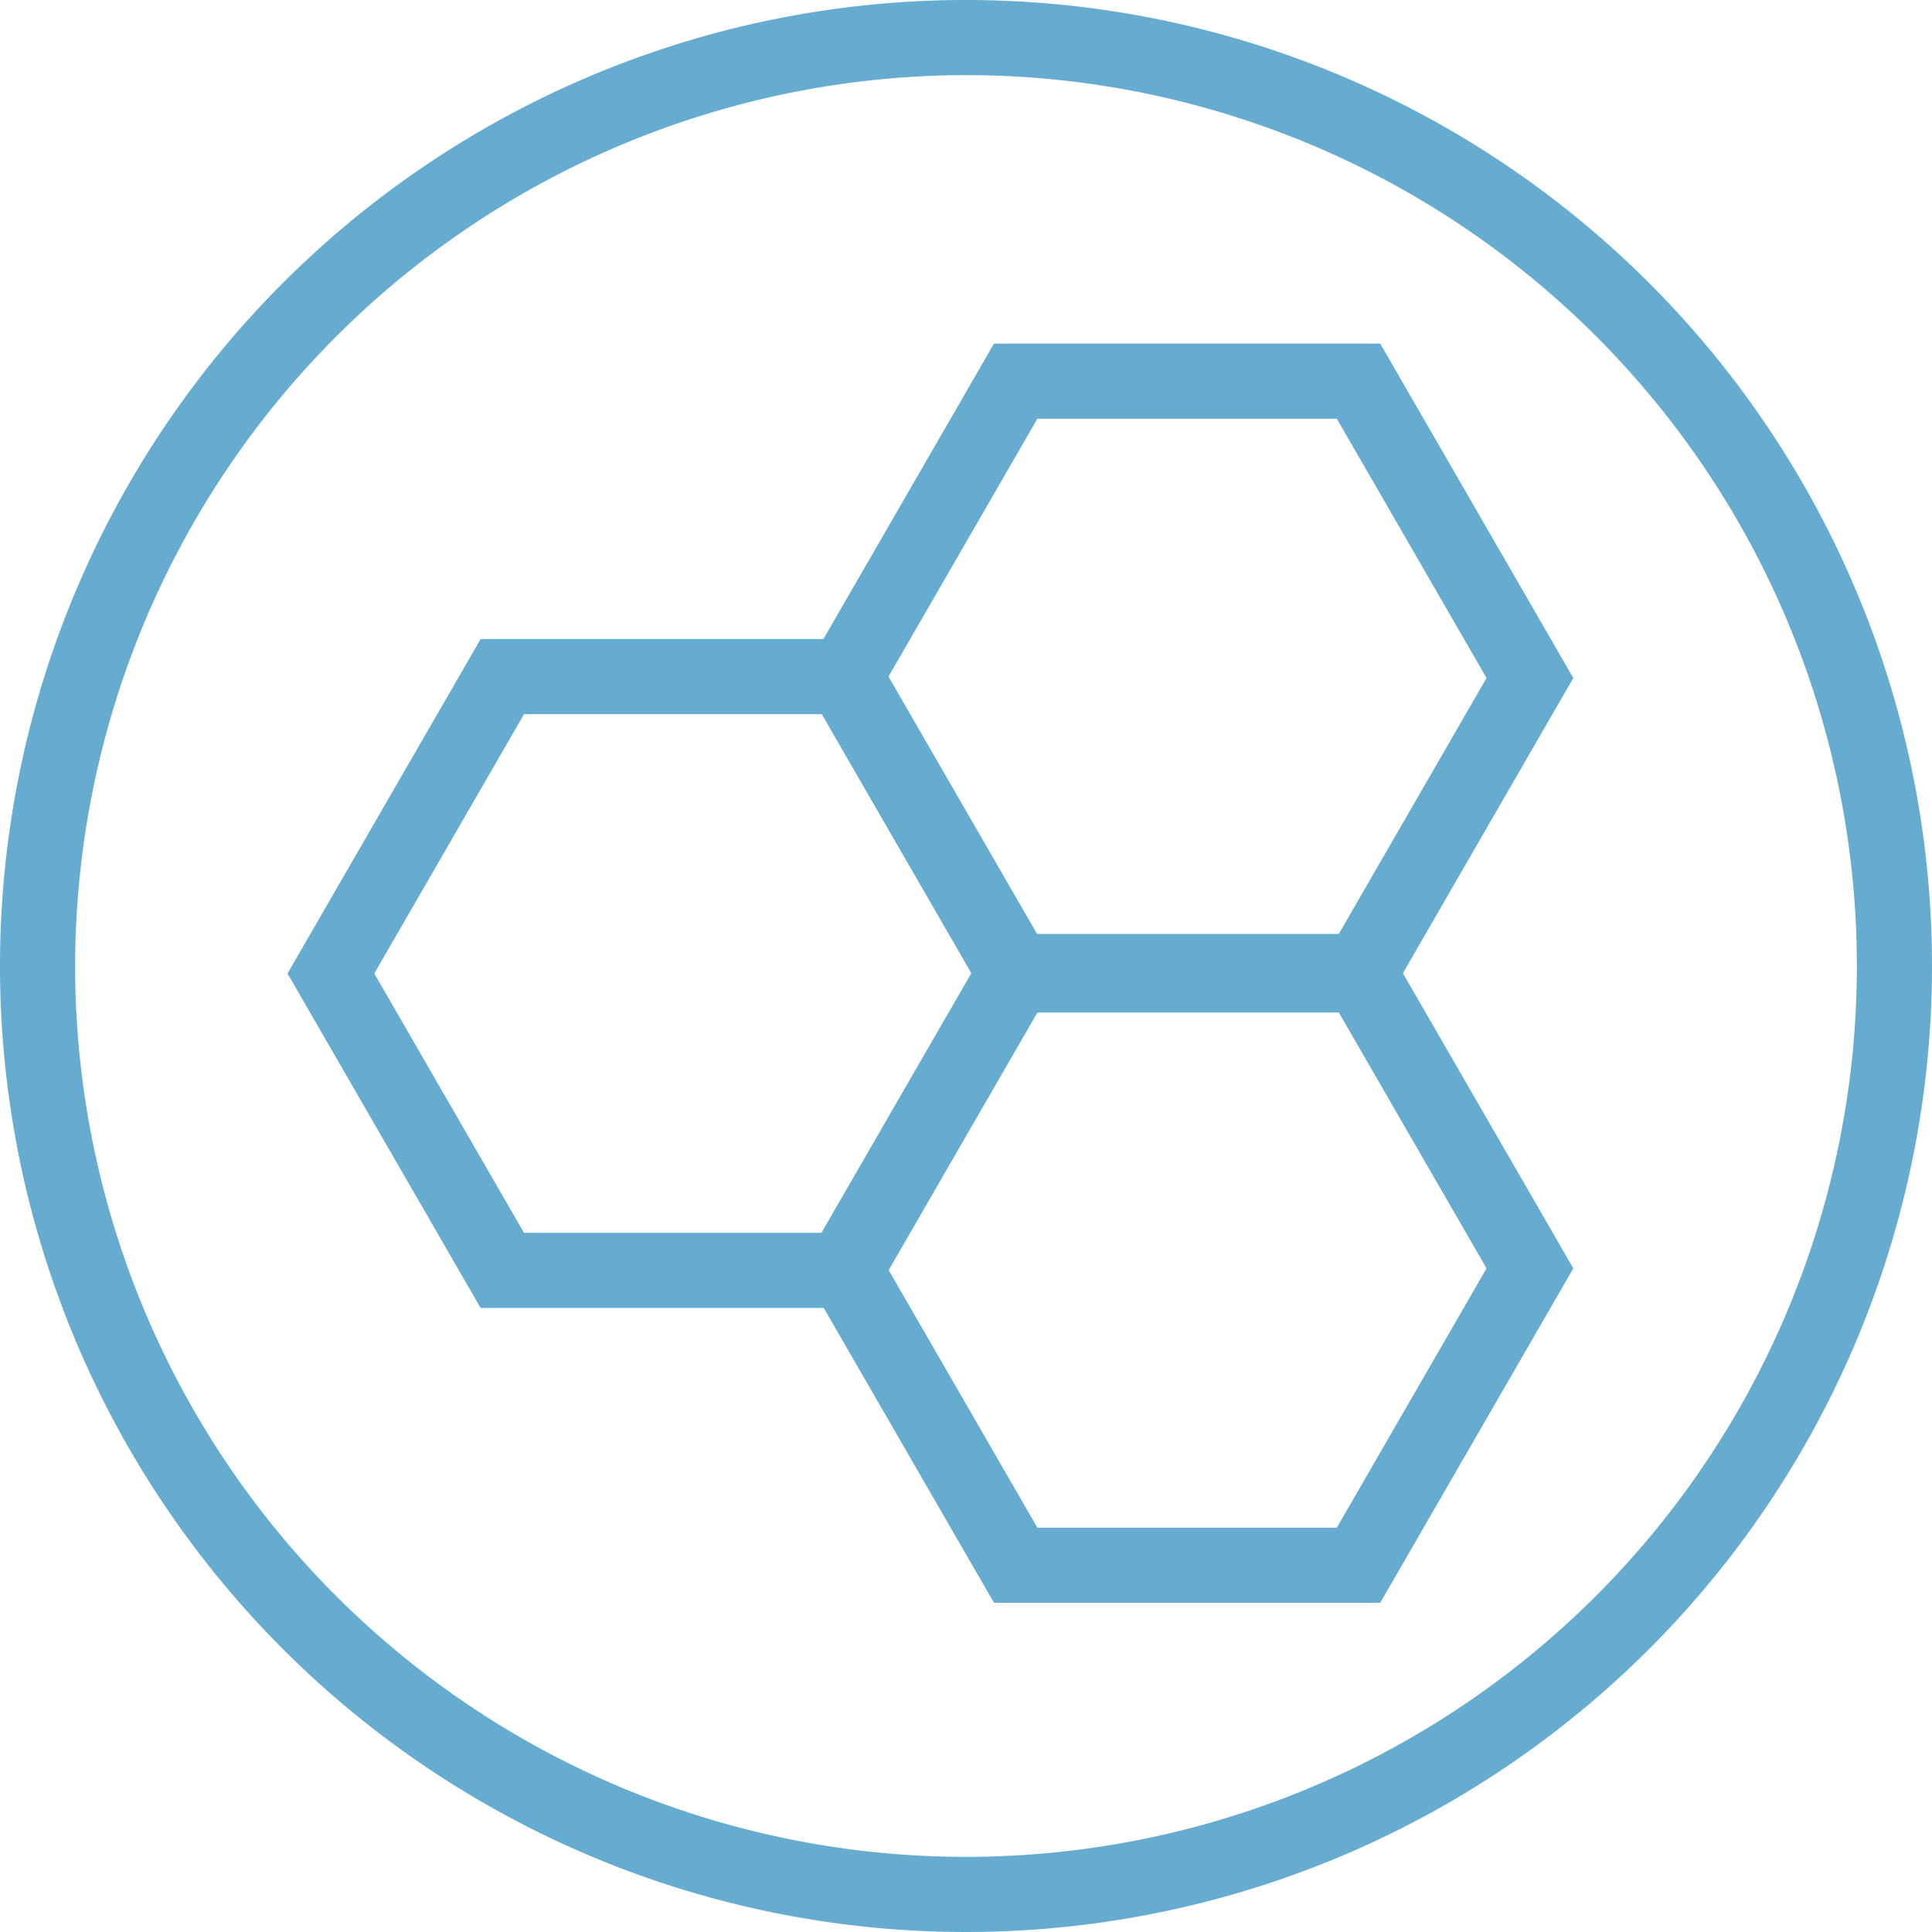
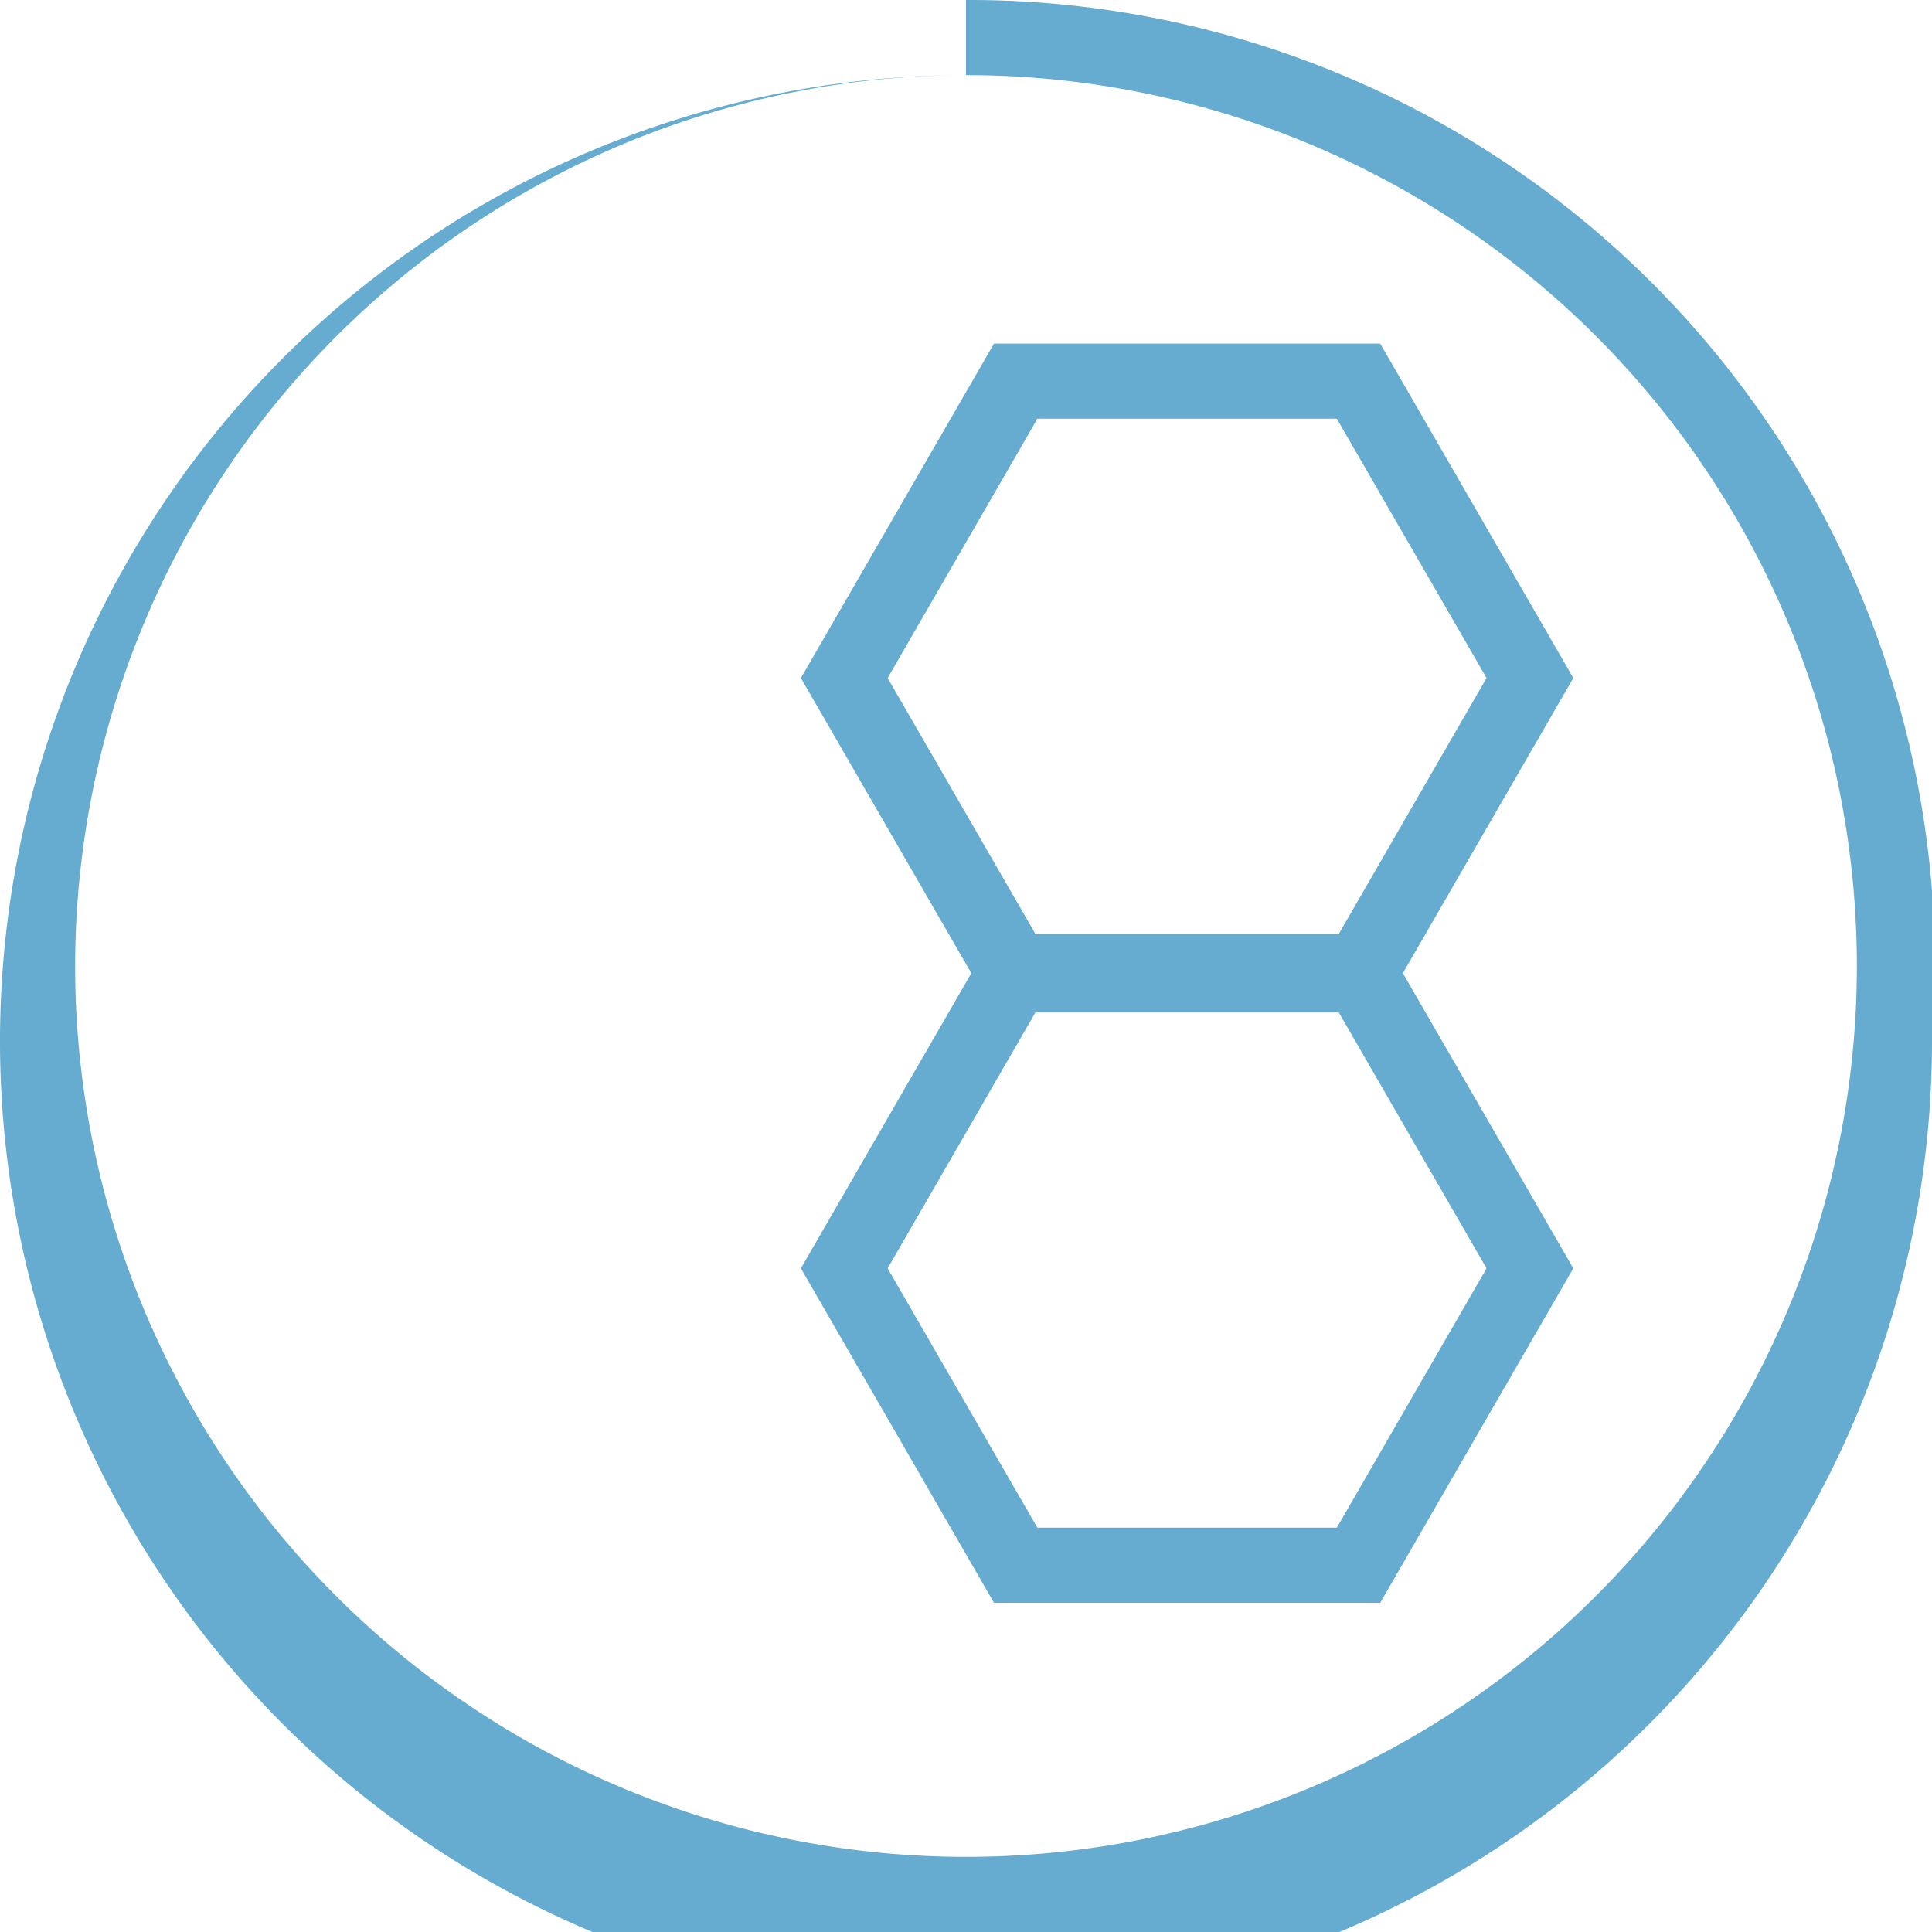
<svg xmlns="http://www.w3.org/2000/svg" viewBox="0 0 180 180">
  <defs>
    <style>.cls-1{fill:#65acd0;}.cls-2{fill:none;stroke:#65acd0;stroke-miterlimit:10;stroke-width:7px;}</style>
  </defs>
  <g id="Blue_Outline" data-name="Blue Outline">
-     <path class="cls-1" d="M90,7A83,83,0,1,1,7,90,83.09,83.09,0,0,1,90,7m0-7a90,90,0,1,0,90,90A90,90,0,0,0,90,0Z" />
+     <path class="cls-1" d="M90,7A83,83,0,1,1,7,90,83.09,83.09,0,0,1,90,7a90,90,0,1,0,90,90A90,90,0,0,0,90,0Z" />
  </g>
  <g id="Design_Thinking" data-name="Design Thinking">
    <polygon class="cls-2" points="126.57 35.51 94.63 35.51 78.66 63.17 94.63 90.83 126.57 90.83 142.54 63.17 126.57 35.51" />
-     <polygon class="cls-2" points="78.74 63.04 46.8 63.04 30.83 90.7 46.8 118.36 78.74 118.36 94.71 90.7 78.74 63.04" />
    <polygon class="cls-2" points="126.57 90.51 94.63 90.51 78.66 118.17 94.63 145.83 126.57 145.83 142.54 118.17 126.57 90.51" />
  </g>
</svg>